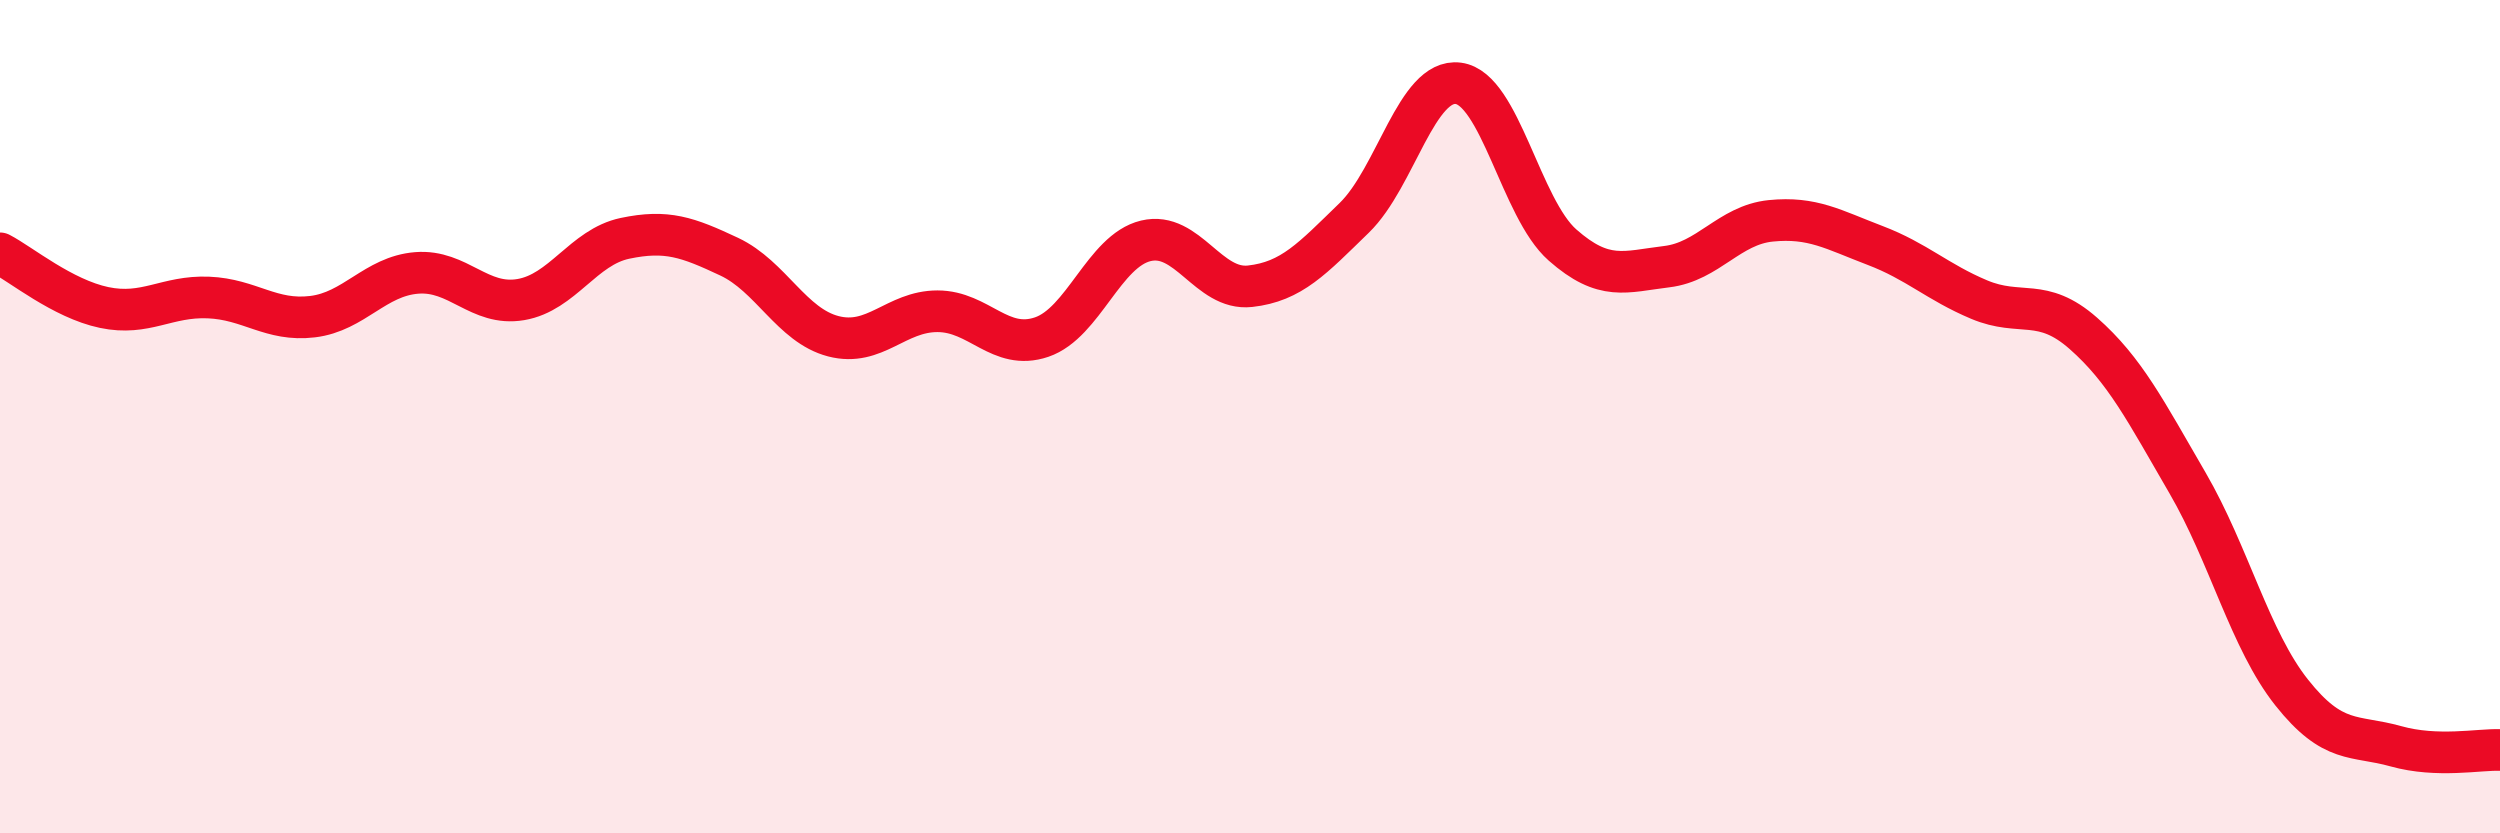
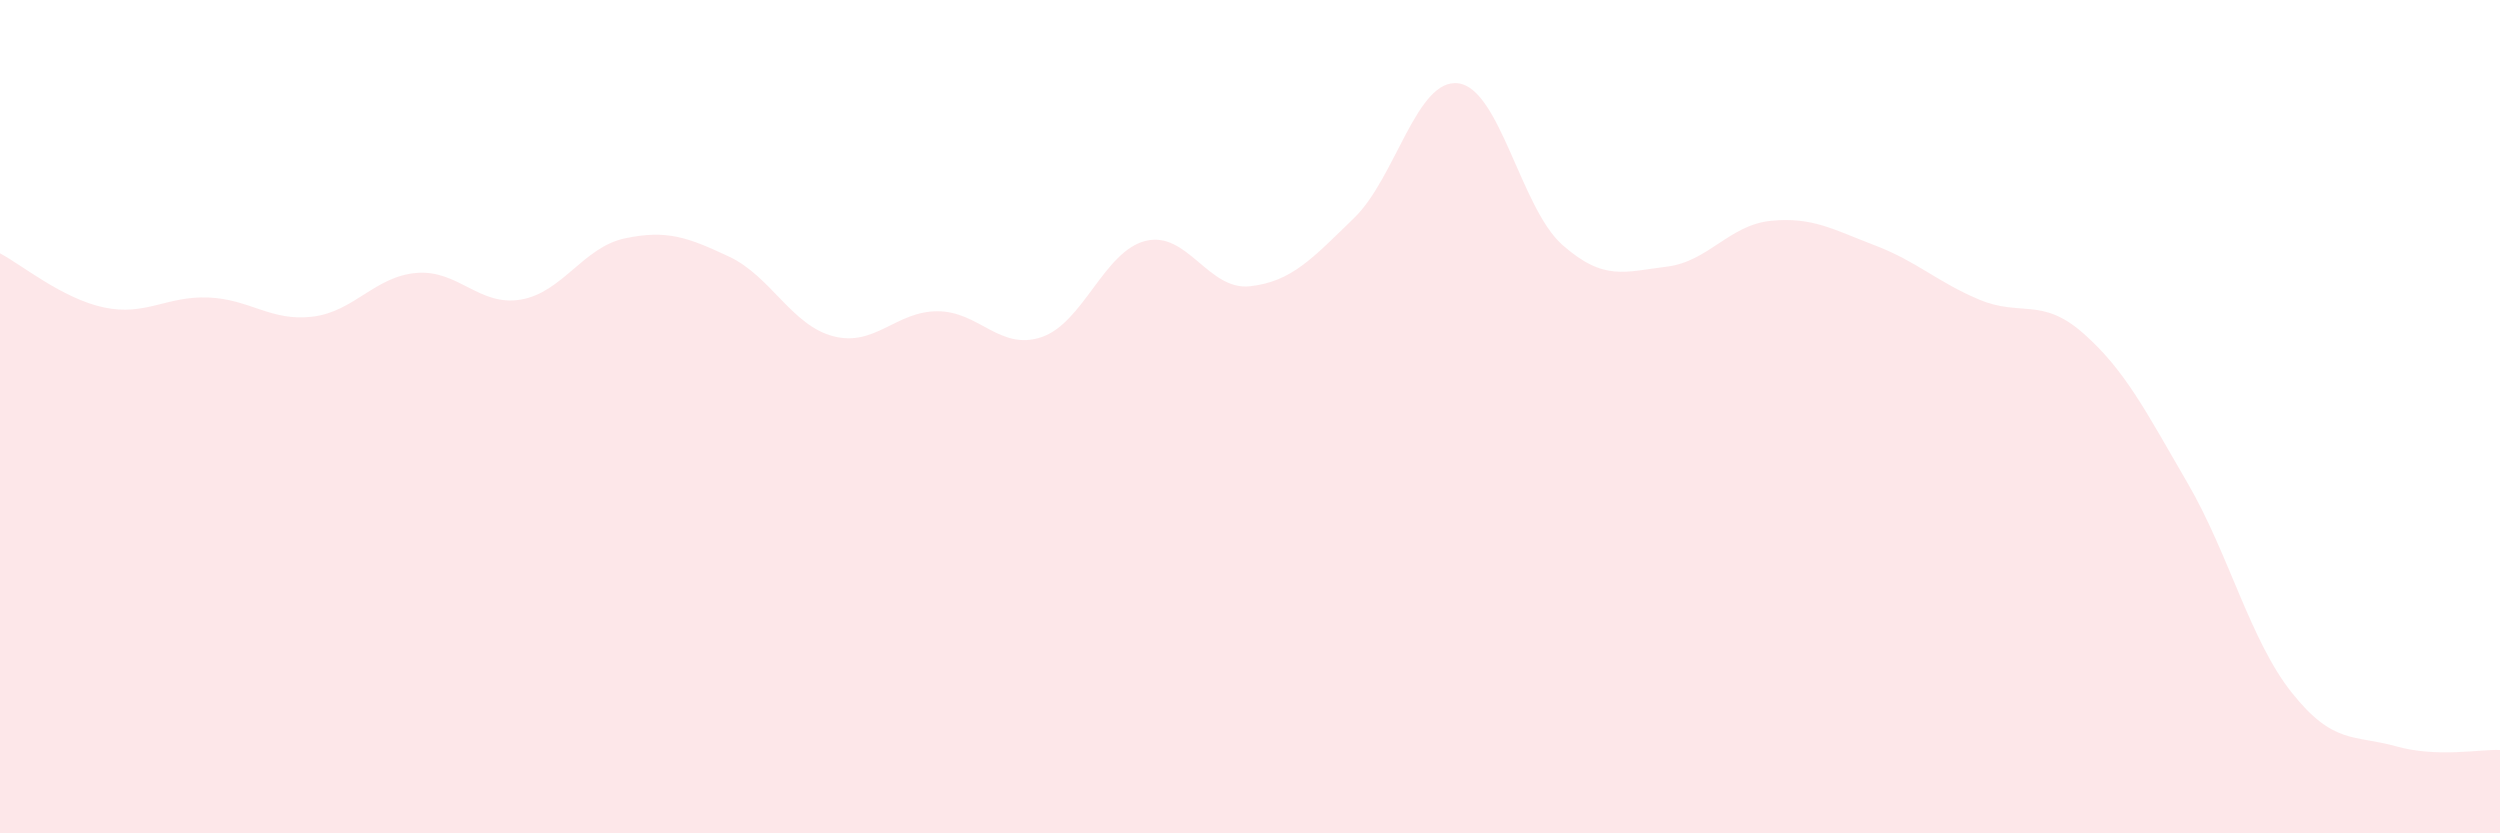
<svg xmlns="http://www.w3.org/2000/svg" width="60" height="20" viewBox="0 0 60 20">
  <path d="M 0,6.08 C 0.5,6.34 1.5,7.17 2.5,7.38 C 3.5,7.59 4,7.1 5,7.14 C 6,7.18 6.5,7.72 7.5,7.6 C 8.5,7.48 9,6.63 10,6.55 C 11,6.47 11.5,7.36 12.5,7.19 C 13.5,7.02 14,5.93 15,5.72 C 16,5.51 16.5,5.69 17.5,6.16 C 18.5,6.63 19,7.81 20,8.07 C 21,8.33 21.5,7.47 22.5,7.47 C 23.5,7.47 24,8.43 25,8.09 C 26,7.75 26.5,6.02 27.5,5.78 C 28.5,5.54 29,6.98 30,6.87 C 31,6.76 31.5,6.2 32.5,5.23 C 33.5,4.26 34,1.87 35,2 C 36,2.13 36.5,5 37.5,5.88 C 38.5,6.76 39,6.52 40,6.4 C 41,6.28 41.5,5.4 42.5,5.3 C 43.5,5.2 44,5.51 45,5.89 C 46,6.27 46.5,6.77 47.5,7.19 C 48.5,7.61 49,7.12 50,8 C 51,8.88 51.5,9.87 52.5,11.59 C 53.5,13.31 54,15.36 55,16.62 C 56,17.88 56.5,17.63 57.5,17.91 C 58.5,18.19 59.5,17.98 60,18L60 20L0 20Z" fill="#EB0A25" opacity="0.1" stroke-linecap="round" stroke-linejoin="round" />
-   <path d="M 0,6.08 C 0.5,6.34 1.5,7.17 2.5,7.38 C 3.5,7.59 4,7.1 5,7.14 C 6,7.18 6.5,7.72 7.5,7.6 C 8.5,7.48 9,6.63 10,6.55 C 11,6.47 11.5,7.36 12.5,7.19 C 13.5,7.02 14,5.93 15,5.72 C 16,5.51 16.5,5.69 17.5,6.16 C 18.5,6.63 19,7.81 20,8.07 C 21,8.33 21.5,7.47 22.5,7.47 C 23.5,7.47 24,8.43 25,8.09 C 26,7.75 26.5,6.02 27.5,5.78 C 28.5,5.54 29,6.98 30,6.87 C 31,6.76 31.5,6.2 32.5,5.23 C 33.5,4.26 34,1.87 35,2 C 36,2.13 36.5,5 37.5,5.88 C 38.5,6.76 39,6.52 40,6.4 C 41,6.28 41.5,5.4 42.5,5.3 C 43.5,5.2 44,5.51 45,5.89 C 46,6.27 46.5,6.77 47.5,7.19 C 48.5,7.61 49,7.12 50,8 C 51,8.88 51.5,9.87 52.5,11.59 C 53.5,13.31 54,15.36 55,16.62 C 56,17.88 56.5,17.63 57.5,17.91 C 58.5,18.19 59.5,17.98 60,18" stroke="#EB0A25" stroke-width="1" fill="none" stroke-linecap="round" stroke-linejoin="round" />
</svg>